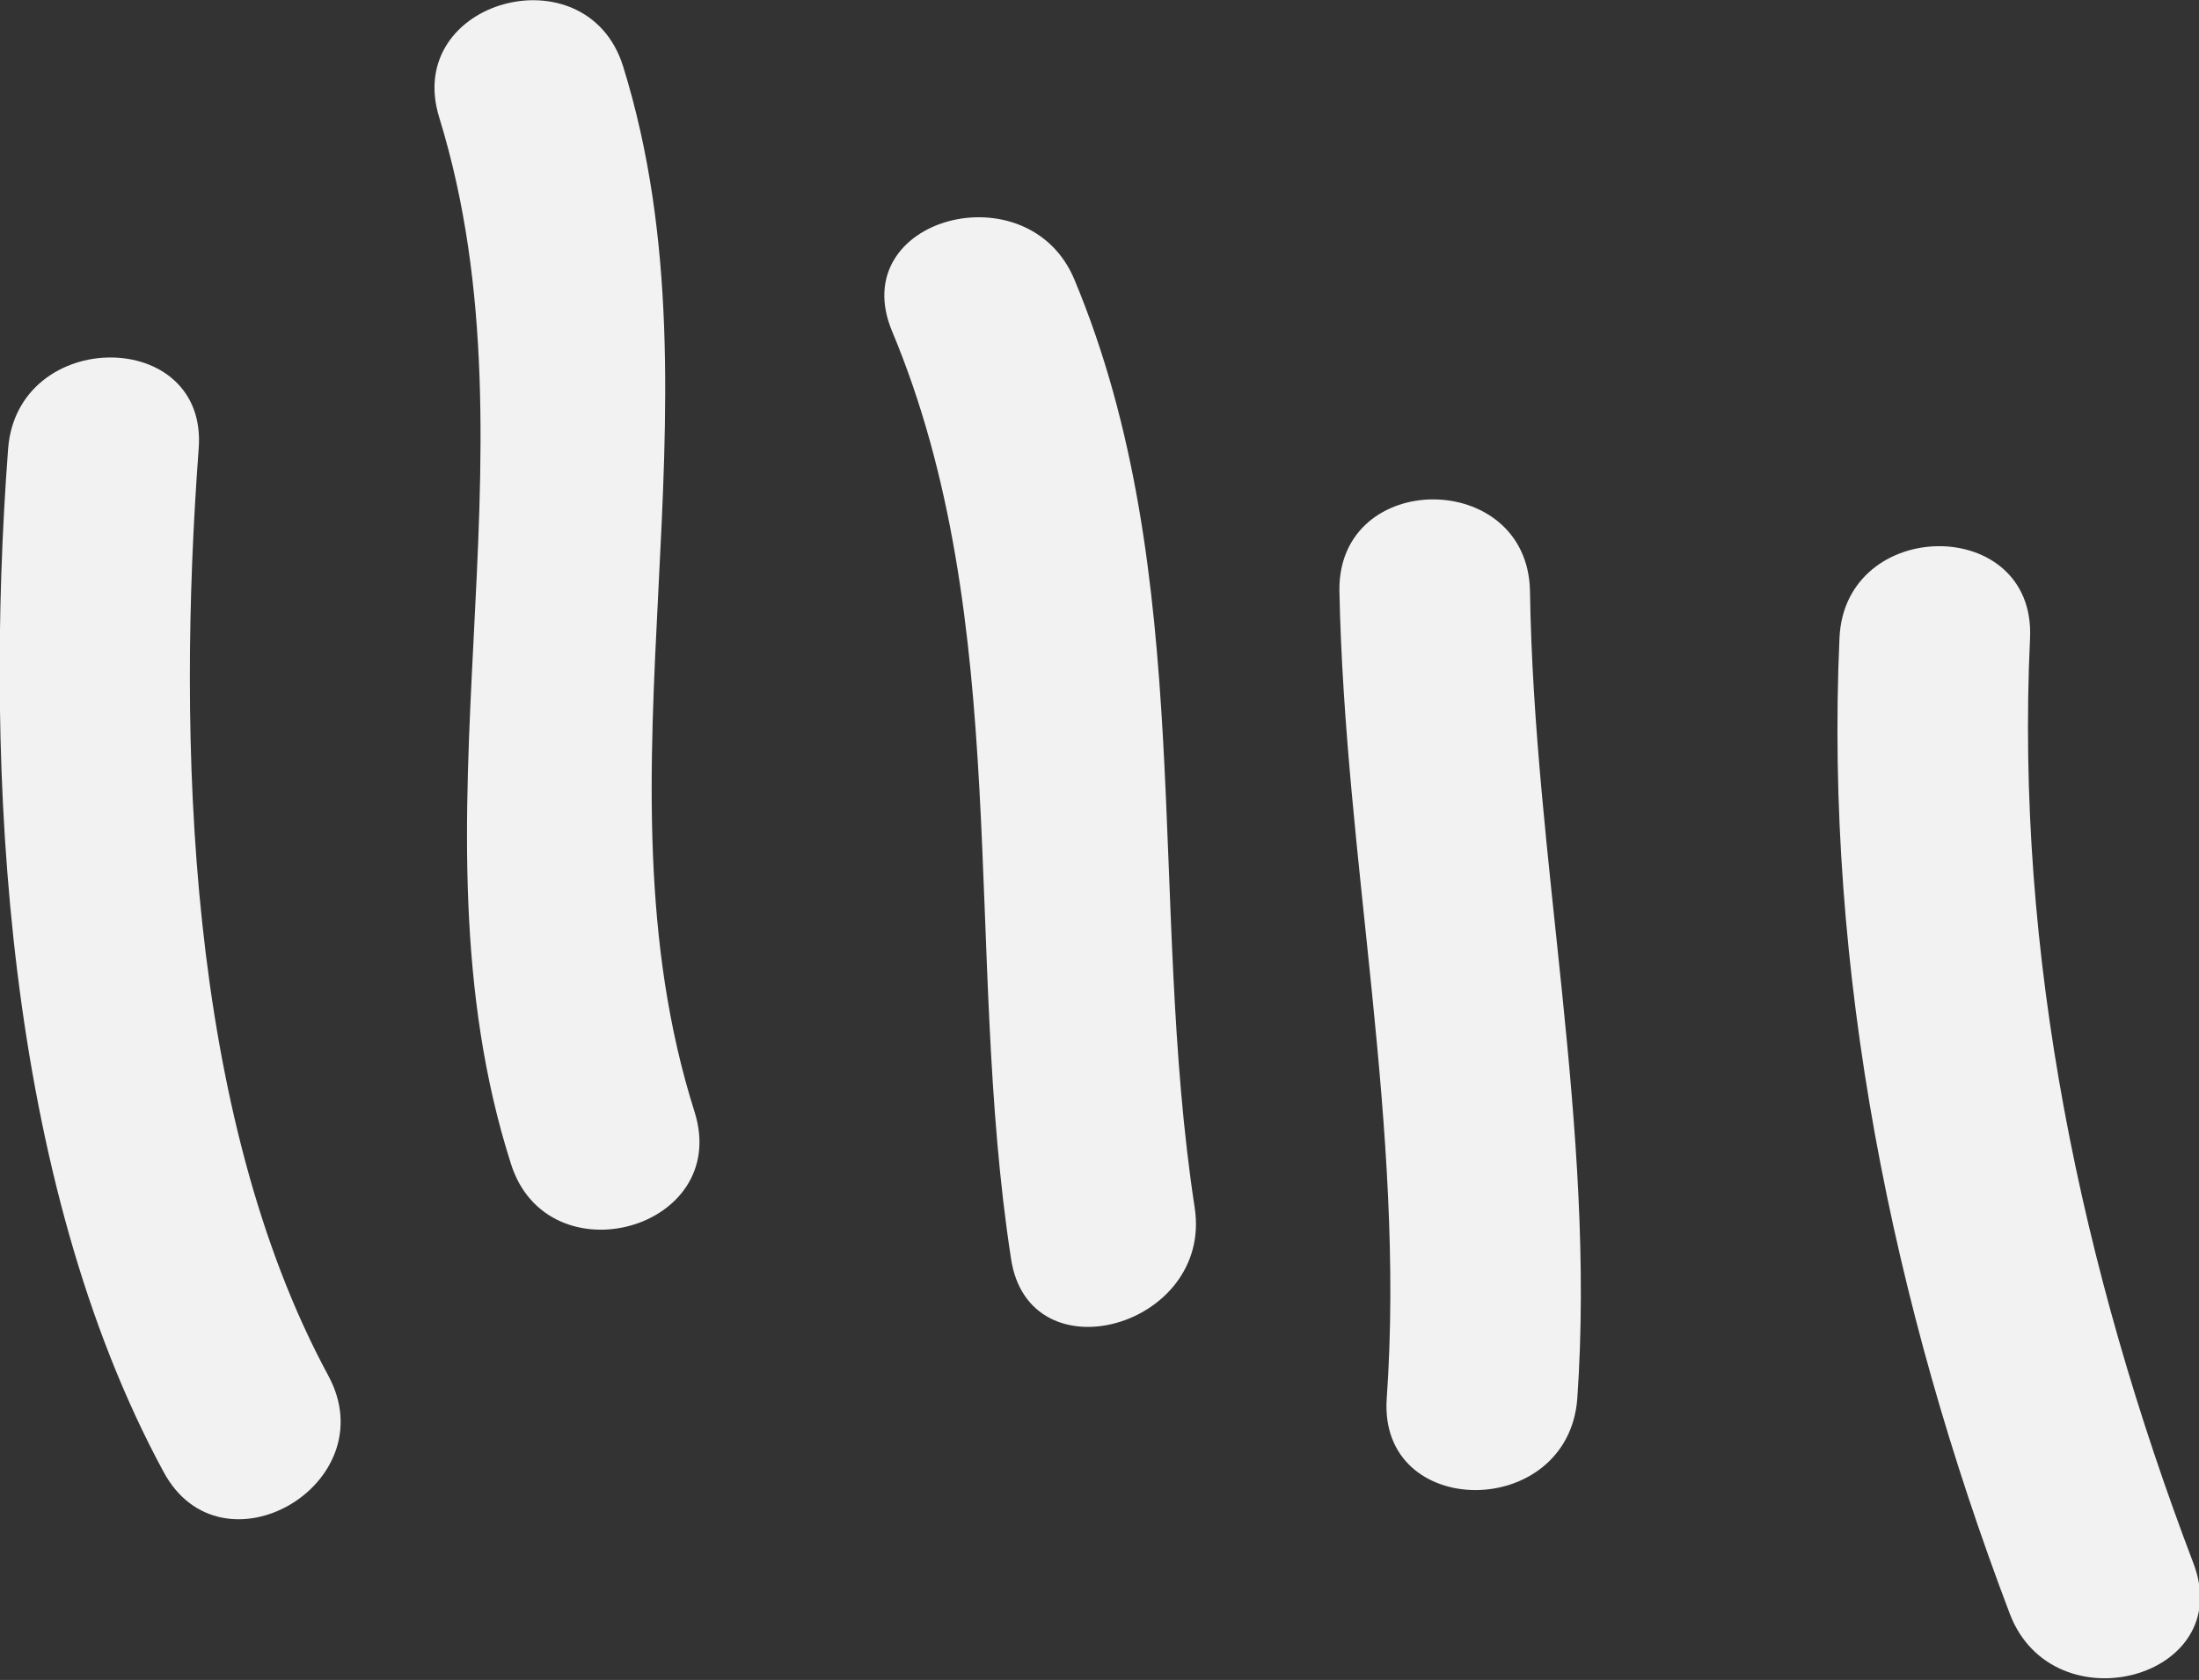
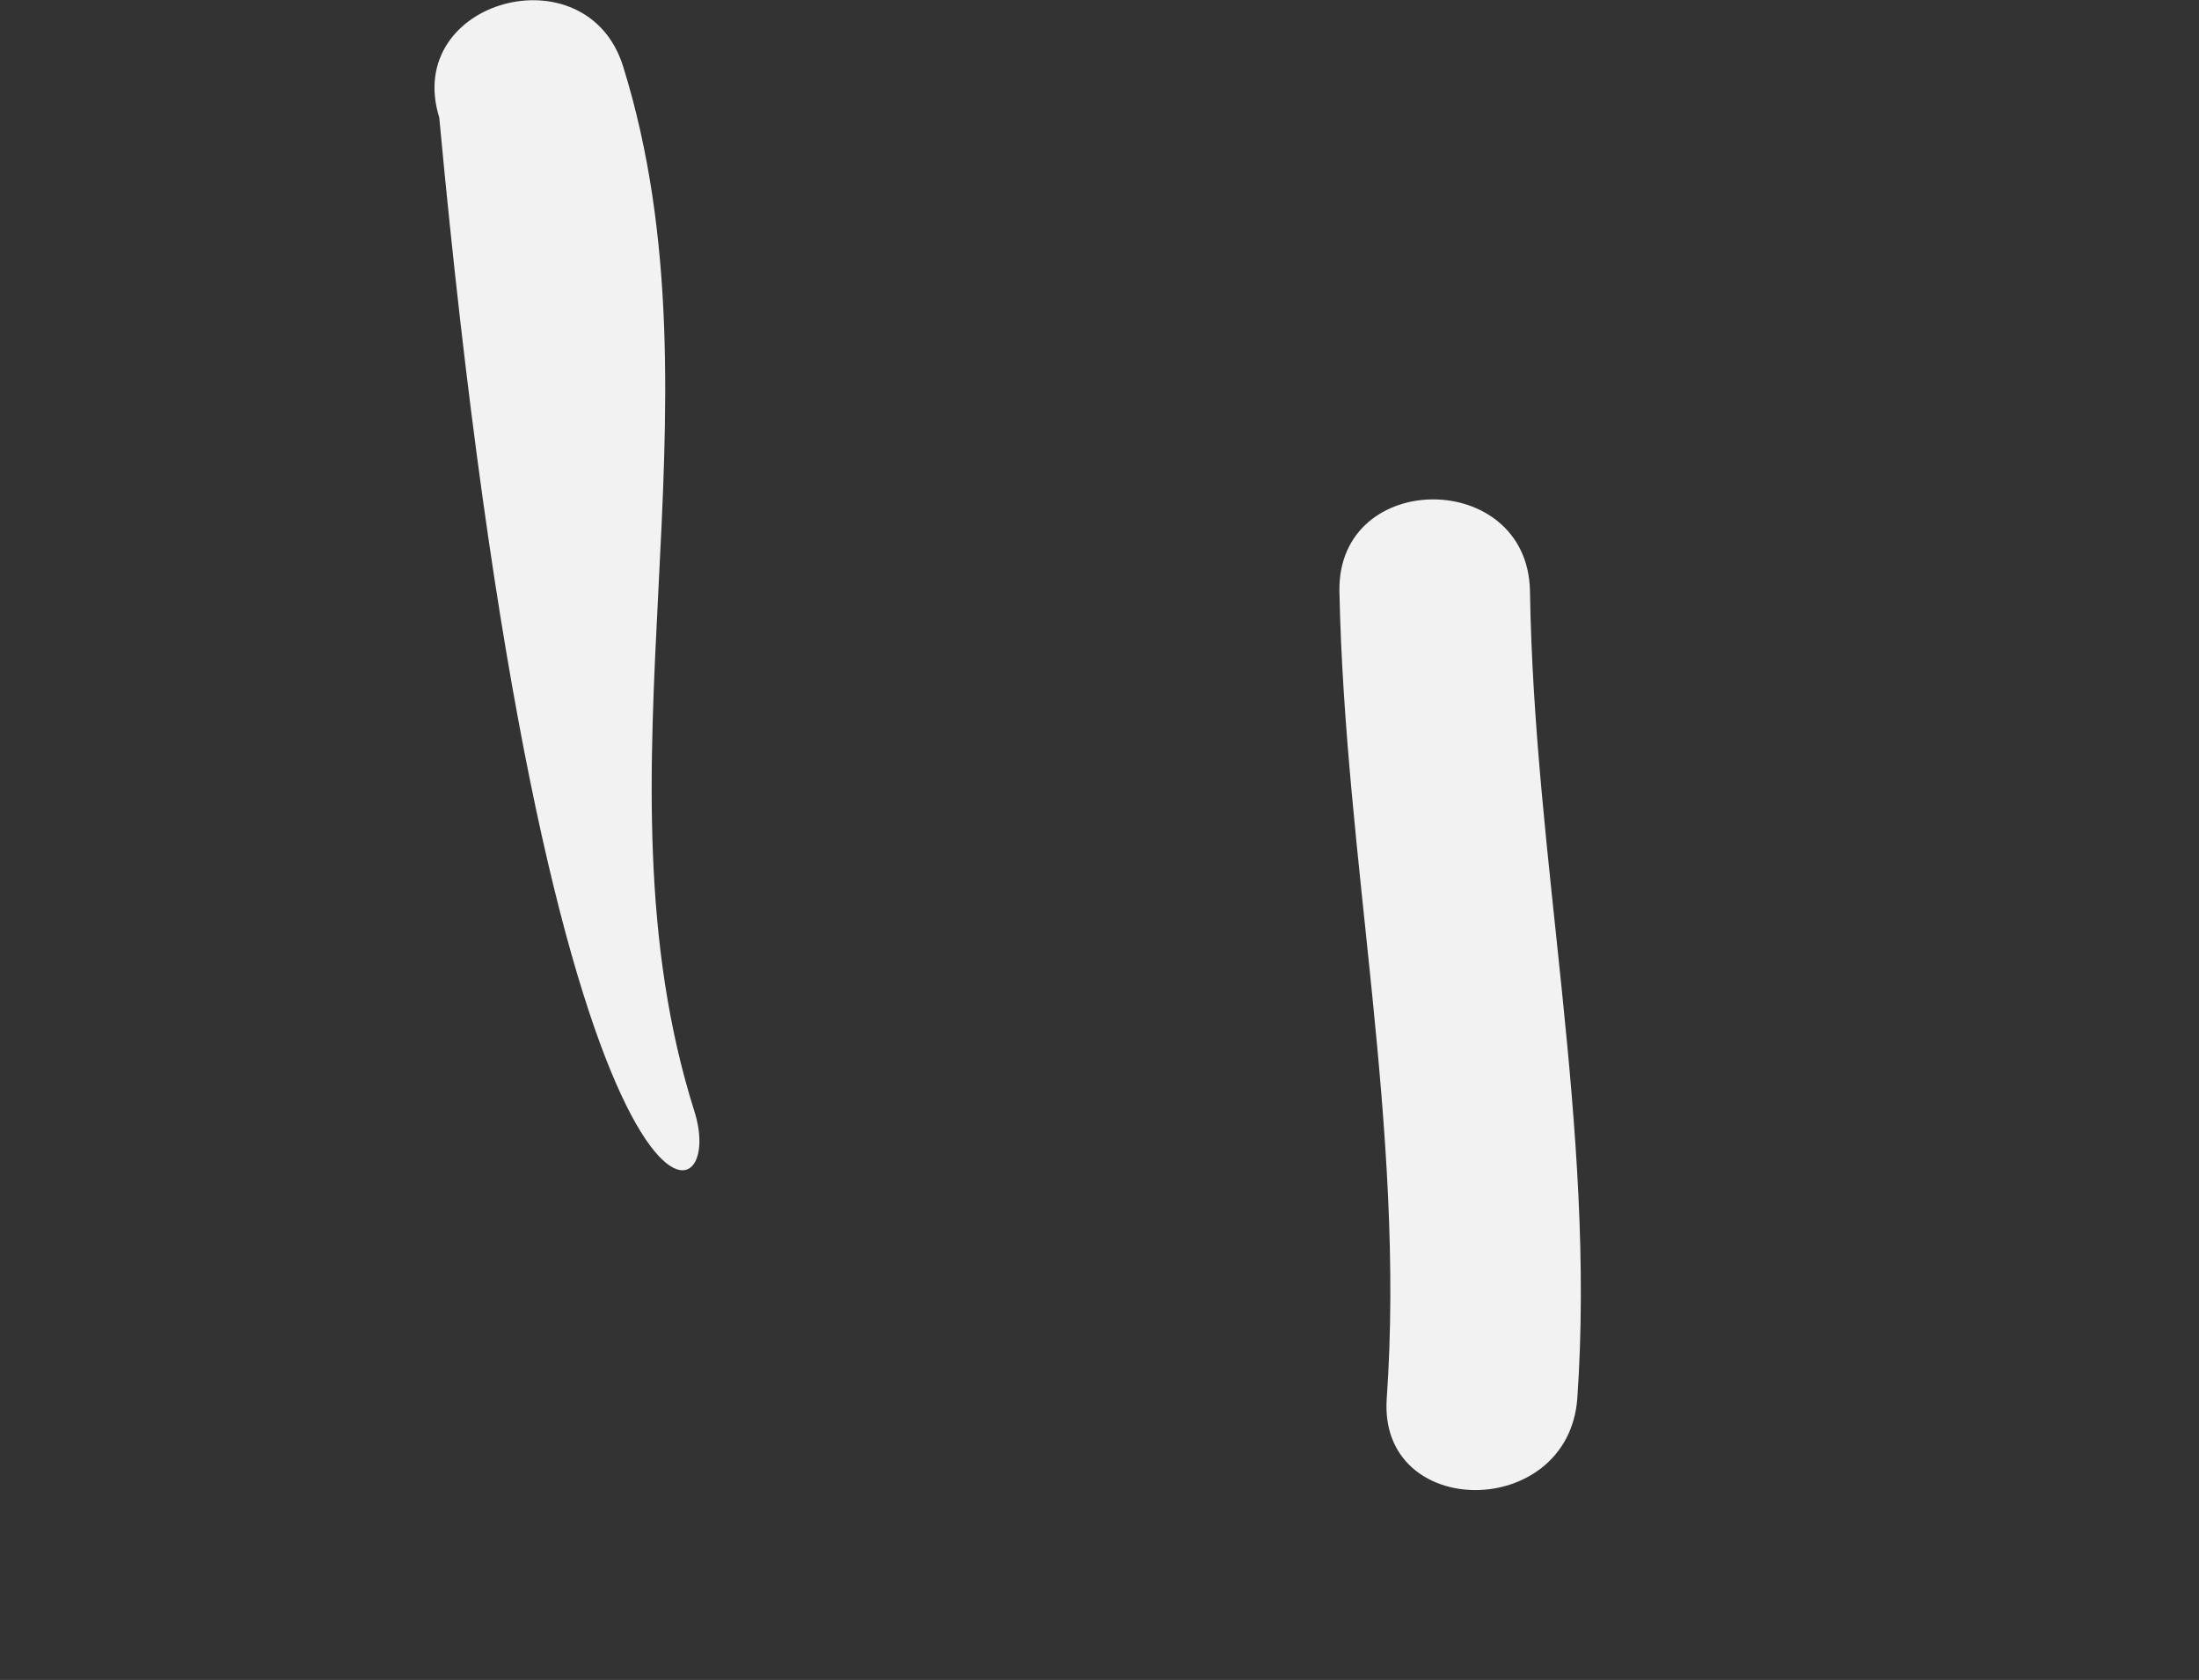
<svg xmlns="http://www.w3.org/2000/svg" height="12.43" viewBox="0 0 16.27 12.43" width="16.27">
  <rect x="0" y="0" width="16.27" height="12.43" fill="#333333" stroke="none" />
  <g>
    <g fill="#f2f2f2">
-       <path d="M1.47,3.32c0.07-0.9-1.34-0.9-1.41,0c-0.18,2.4-0.02,5.41,1.15,7.57c0.43,0.8,1.65,0.09,1.22-0.71 C1.38,8.24,1.31,5.47,1.47,3.32z" />
-       <path d="M4.61,0.49C4.34-0.37,2.98,0,3.25,0.87c0.78,2.53-0.28,5.2,0.53,7.74C4.05,9.47,5.41,9.1,5.14,8.23 C4.34,5.71,5.4,3.03,4.61,0.49z" />
-       <path d="M6.6,2.45C7.5,4.6,7.13,7.04,7.48,9.31c0.13,0.89,1.49,0.51,1.36-0.37C8.49,6.66,8.86,4.25,7.95,2.07 C7.61,1.25,6.25,1.61,6.6,2.45z" />
+       <path d="M4.61,0.49C4.34-0.37,2.98,0,3.25,0.87C4.05,9.47,5.41,9.1,5.14,8.23 C4.34,5.71,5.4,3.03,4.61,0.49z" />
      <path d="M9.91,4.37c0.04,2,0.49,3.98,0.35,5.98c-0.06,0.9,1.34,0.9,1.41,0c0.14-2.01-0.32-3.98-0.35-5.98 C11.3,3.47,9.9,3.47,9.91,4.37z" />
-       <path d="M15.02,4.72c0.04-0.91-1.37-0.9-1.41,0c-0.11,2.46,0.39,4.93,1.26,7.22c0.32,0.84,1.68,0.48,1.36-0.37 C15.4,9.39,14.91,7.07,15.02,4.72z" />
    </g>
  </g>
</svg>